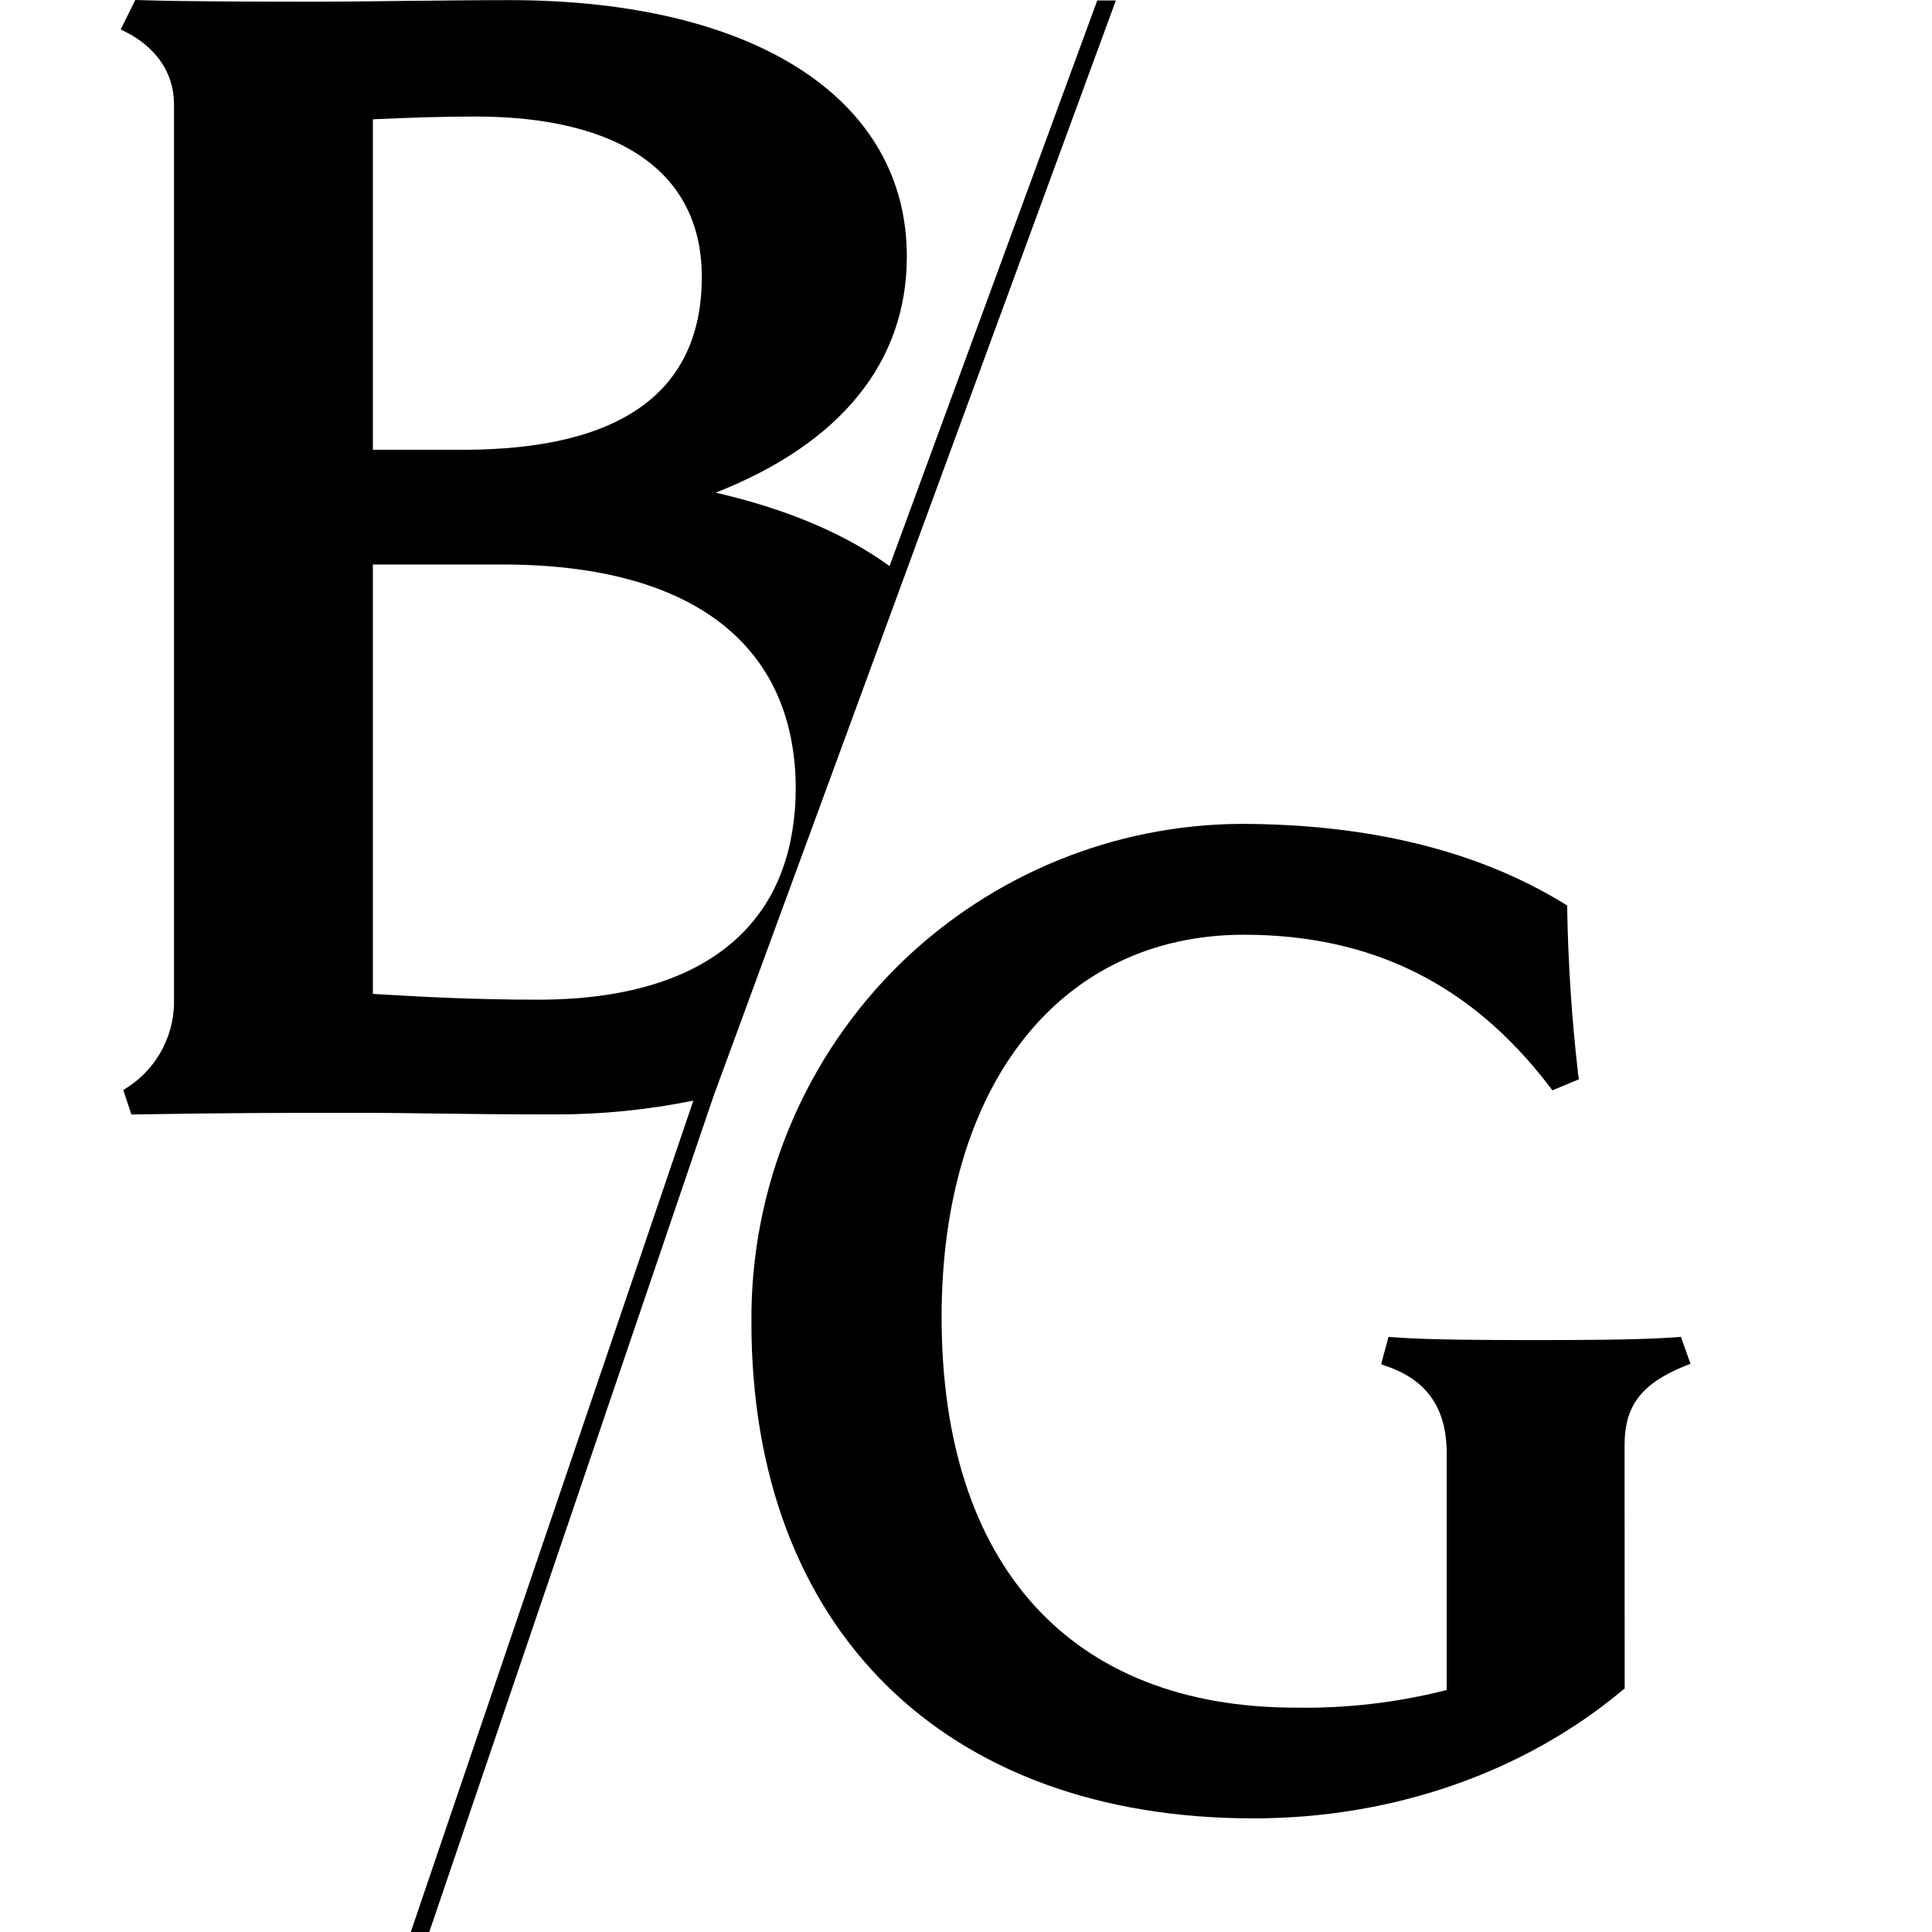
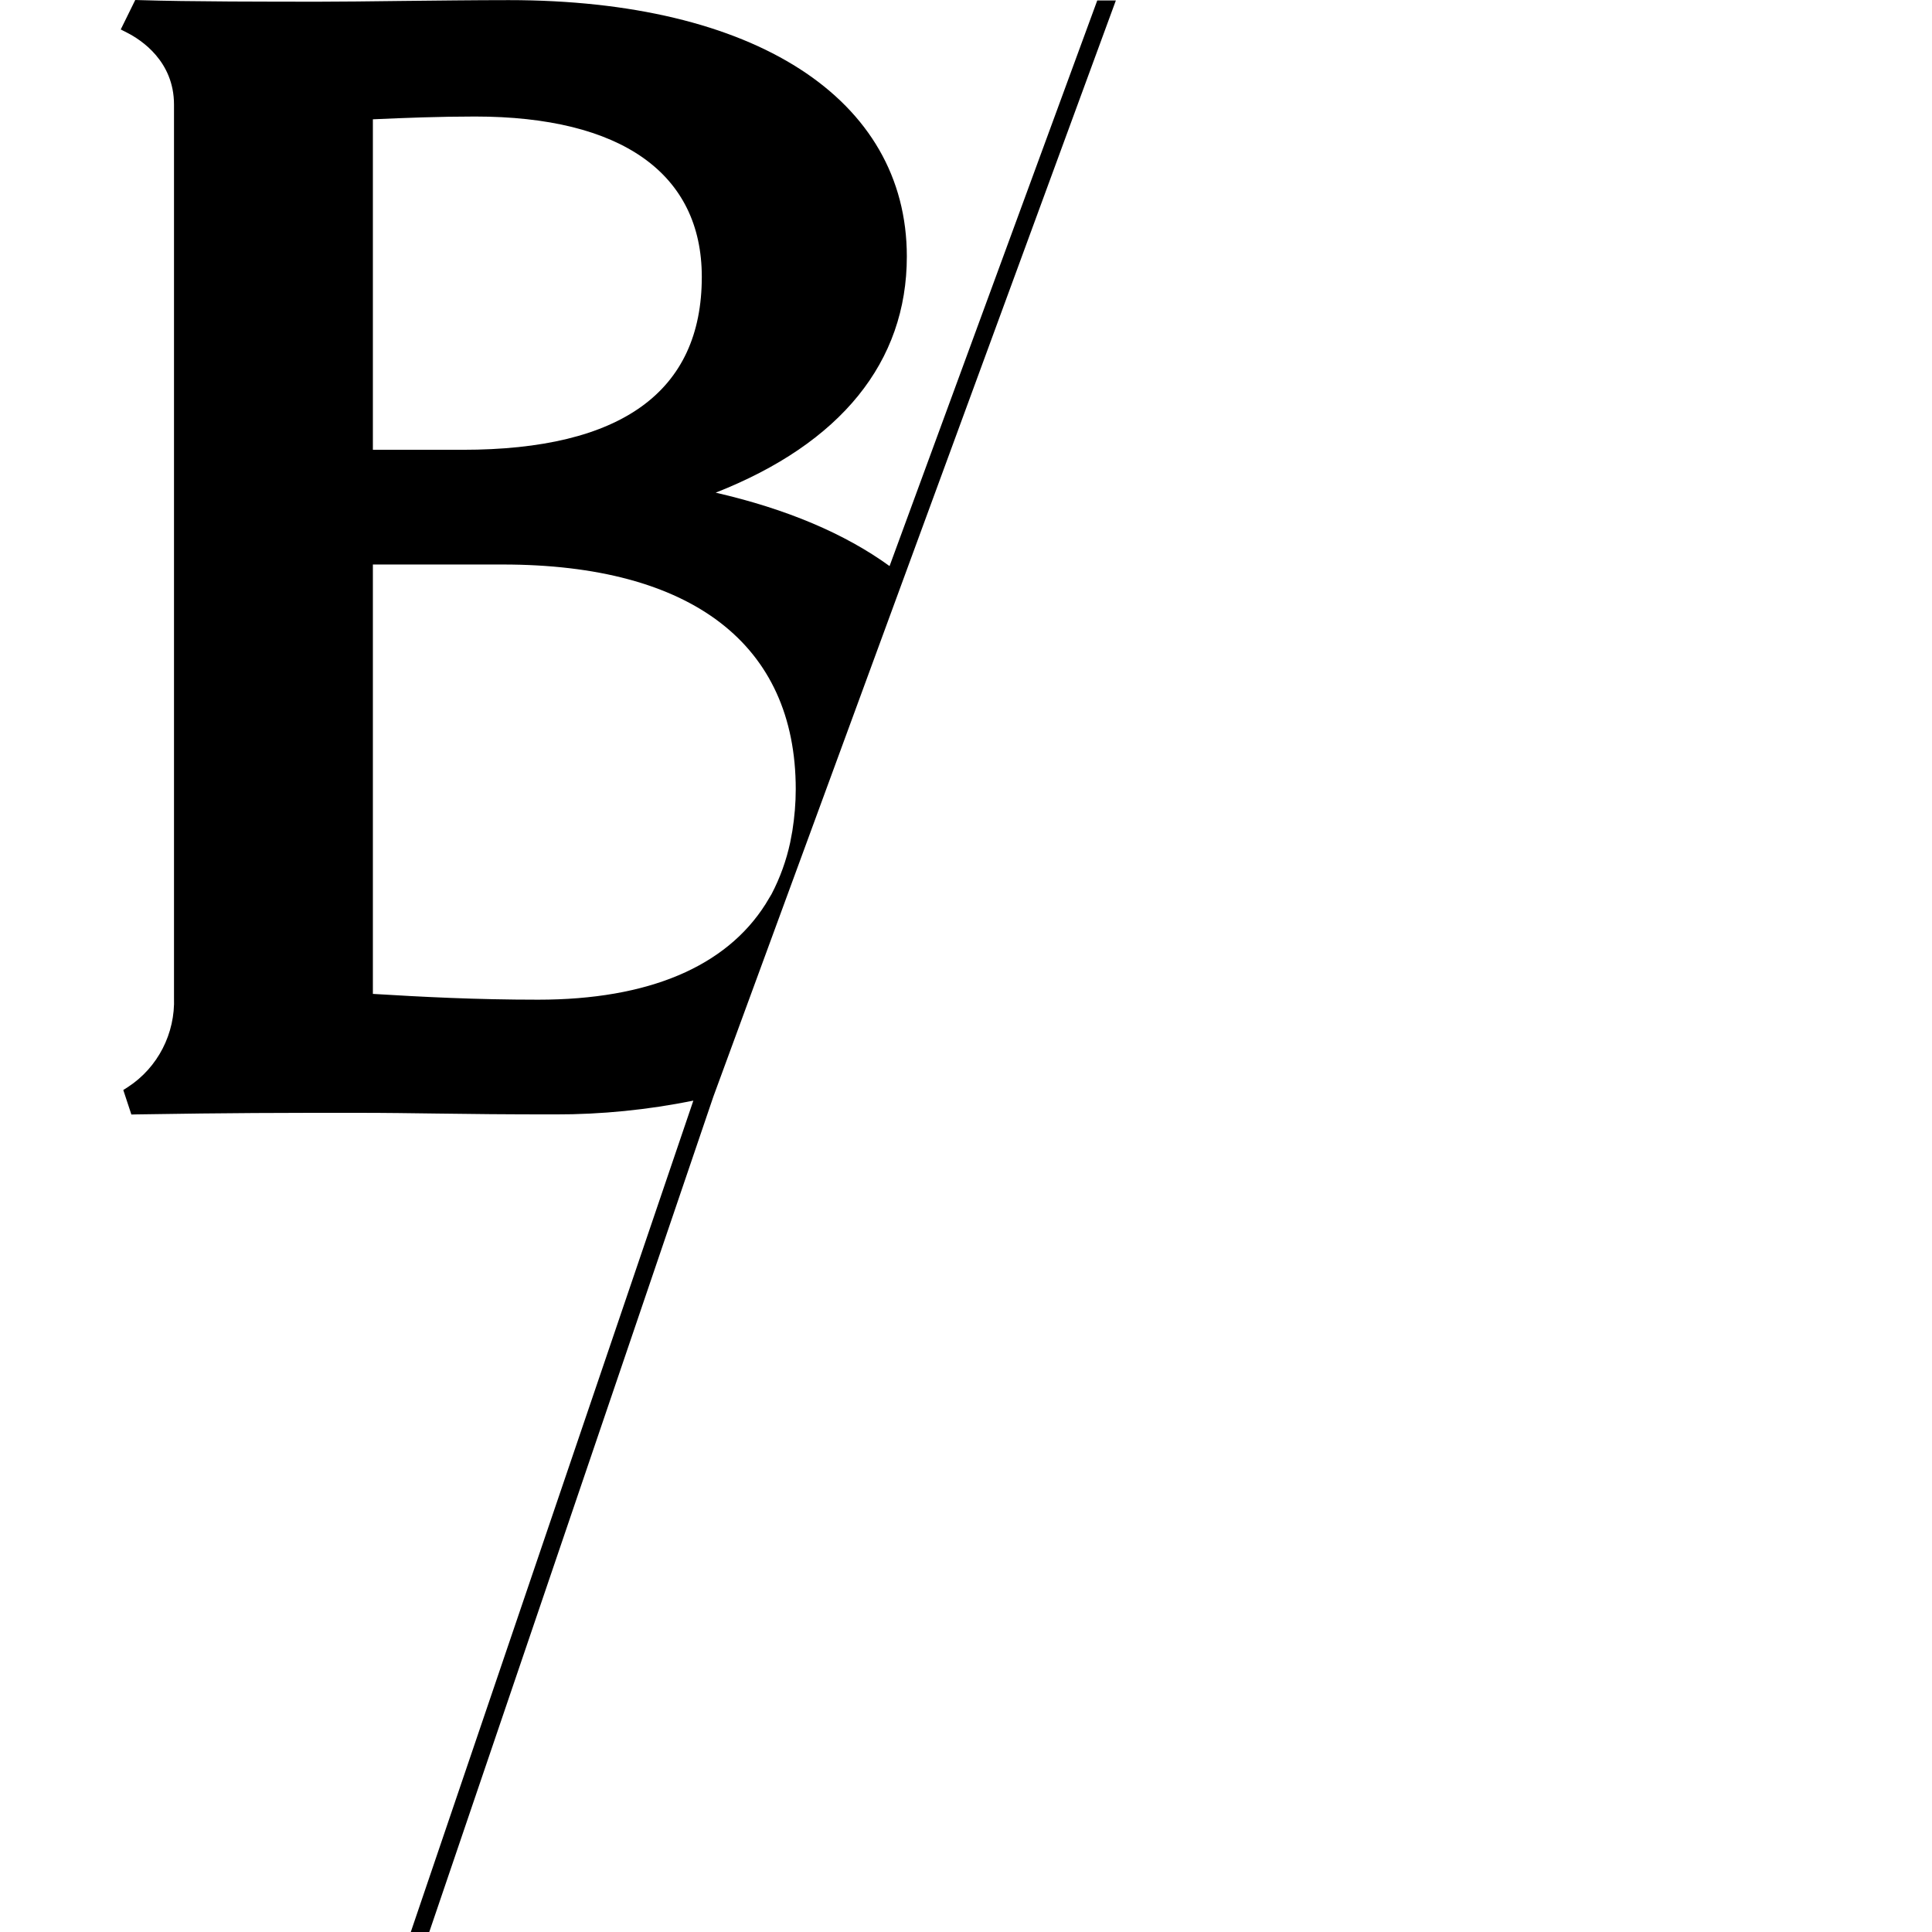
<svg xmlns="http://www.w3.org/2000/svg" width="16" height="16" viewBox="0 0 16 16" fill="none">
-   <path d="M9.241 0.004H9.087L7.367 4.688C6.996 4.419 6.514 4.215 5.927 4.08C6.964 3.672 7.51 2.998 7.51 2.124C7.51 0.815 6.247 0.001 4.214 0.001C3.926 0.001 3.609 0.005 3.315 0.008C3.063 0.011 2.829 0.014 2.647 0.014C2.264 0.014 1.552 0.014 1.157 0.001L1.12 0L1 0.244L1.053 0.271C1.169 0.33 1.441 0.507 1.441 0.866V8.261C1.452 8.559 1.307 8.841 1.06 9.002L1.021 9.027L1.088 9.23L1.131 9.229C1.946 9.216 2.308 9.216 2.965 9.216C3.196 9.216 3.401 9.219 3.625 9.222C3.895 9.226 4.193 9.229 4.597 9.229C4.981 9.23 5.365 9.191 5.742 9.115L3.402 16L3.555 16L5.908 9.081L9.241 0.004ZM6.339 7.489C6.012 8.004 5.372 8.279 4.457 8.279C3.94 8.279 3.497 8.256 3.088 8.231V4.675H4.163C5.728 4.675 6.59 5.336 6.59 6.536C6.59 6.651 6.58 6.767 6.562 6.881L6.544 6.977C6.512 7.126 6.46 7.27 6.39 7.404L6.339 7.489ZM3.088 3.725V0.988C3.355 0.976 3.639 0.965 3.934 0.965C5.145 0.965 5.812 1.436 5.812 2.293C5.812 3.243 5.146 3.725 3.832 3.725H3.088Z" fill="black" />
-   <path d="M13.921 11.072L13.876 11.075C13.562 11.098 13.026 11.098 12.706 11.098C12.421 11.098 11.828 11.098 11.548 11.075L11.499 11.072L11.438 11.298L11.49 11.317C11.82 11.432 11.981 11.667 11.981 12.035V13.996C11.572 14.1 11.152 14.149 10.73 14.142C8.867 14.142 7.798 12.963 7.798 10.907C7.798 8.983 8.781 7.741 10.302 7.741C11.359 7.741 12.185 8.151 12.829 8.994L12.856 9.03L13.076 8.938L13.069 8.892C13.017 8.44 12.987 7.987 12.979 7.533V7.499L12.951 7.482C12.239 7.045 11.336 6.823 10.268 6.823C9.224 6.831 8.223 7.24 7.468 7.968C6.664 8.747 6.213 9.827 6.223 10.953C6.223 13.485 7.816 15.059 10.38 15.059C11.53 15.059 12.614 14.683 13.433 14.001L13.455 13.983L13.454 11.967C13.454 11.644 13.592 11.461 13.947 11.315L14 11.294L13.921 11.072Z" fill="black" />
+   <path d="M9.241 0.004H9.087L7.367 4.688C6.996 4.419 6.514 4.215 5.927 4.08C6.964 3.672 7.51 2.998 7.51 2.124C7.51 0.815 6.247 0.001 4.214 0.001C3.926 0.001 3.609 0.005 3.315 0.008C3.063 0.011 2.829 0.014 2.647 0.014C2.264 0.014 1.552 0.014 1.157 0.001L1.12 0L1 0.244L1.053 0.271C1.169 0.33 1.441 0.507 1.441 0.866V8.261C1.452 8.559 1.307 8.841 1.06 9.002L1.021 9.027L1.088 9.23L1.131 9.229C1.946 9.216 2.308 9.216 2.965 9.216C3.196 9.216 3.401 9.219 3.625 9.222C3.895 9.226 4.193 9.229 4.597 9.229C4.981 9.23 5.365 9.191 5.742 9.115L3.402 16L3.555 16L5.908 9.081ZM6.339 7.489C6.012 8.004 5.372 8.279 4.457 8.279C3.94 8.279 3.497 8.256 3.088 8.231V4.675H4.163C5.728 4.675 6.59 5.336 6.59 6.536C6.59 6.651 6.58 6.767 6.562 6.881L6.544 6.977C6.512 7.126 6.46 7.27 6.39 7.404L6.339 7.489ZM3.088 3.725V0.988C3.355 0.976 3.639 0.965 3.934 0.965C5.145 0.965 5.812 1.436 5.812 2.293C5.812 3.243 5.146 3.725 3.832 3.725H3.088Z" fill="black" />
</svg>